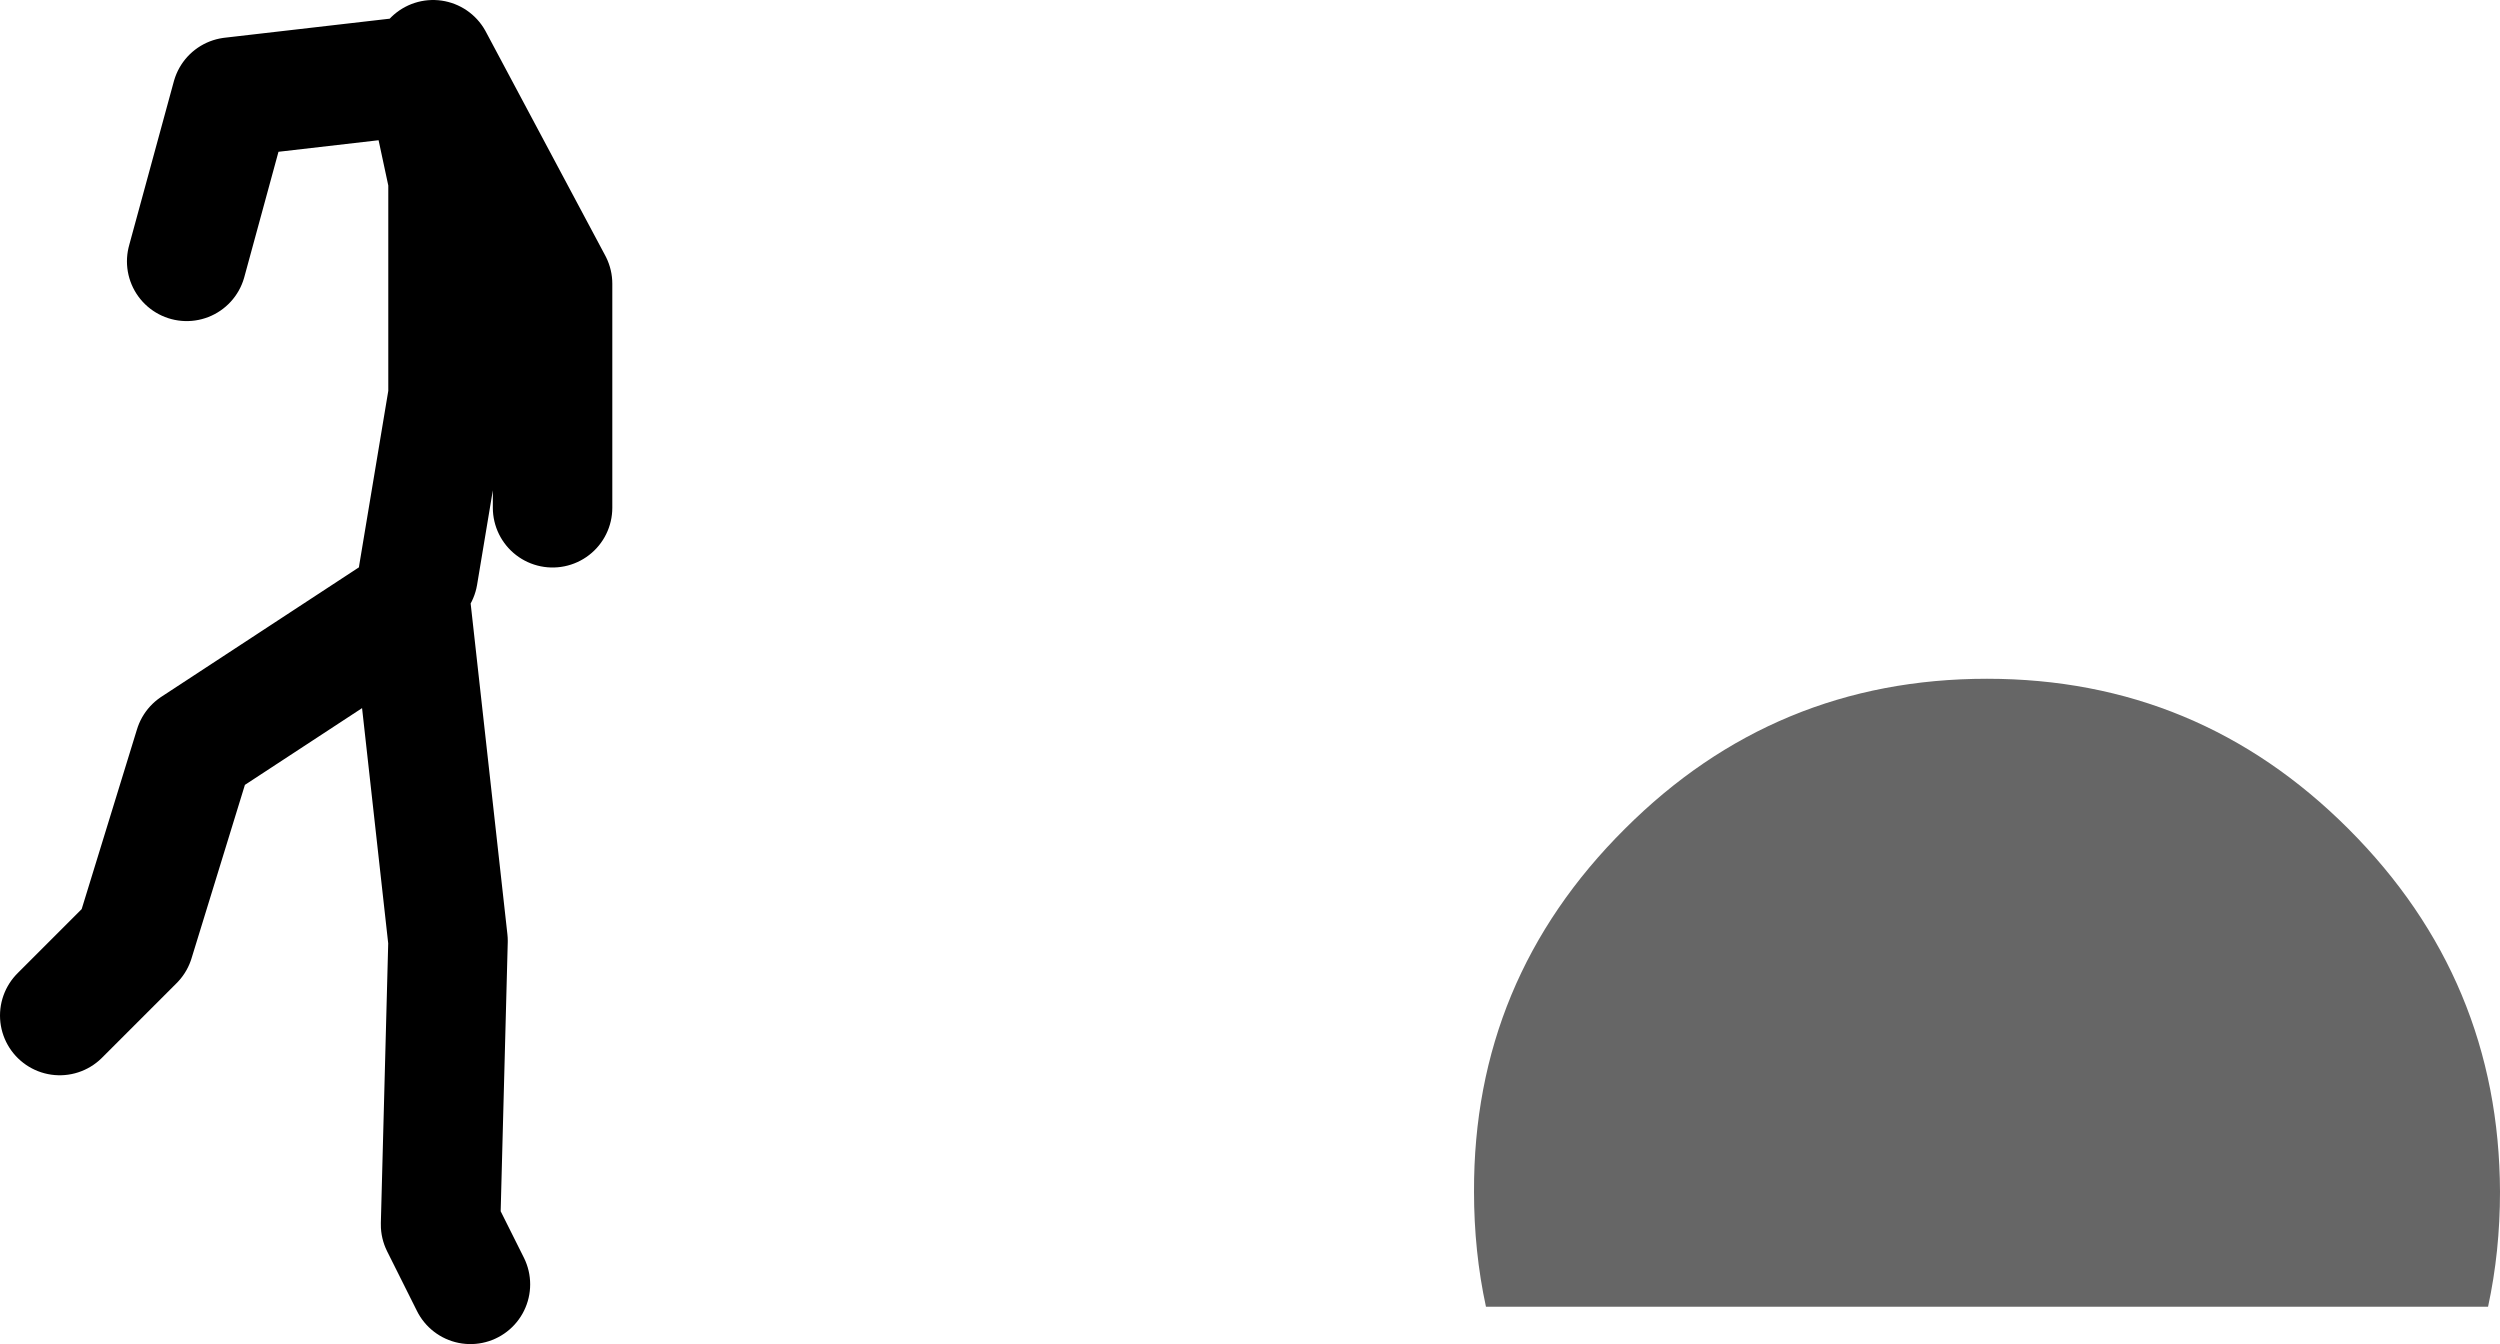
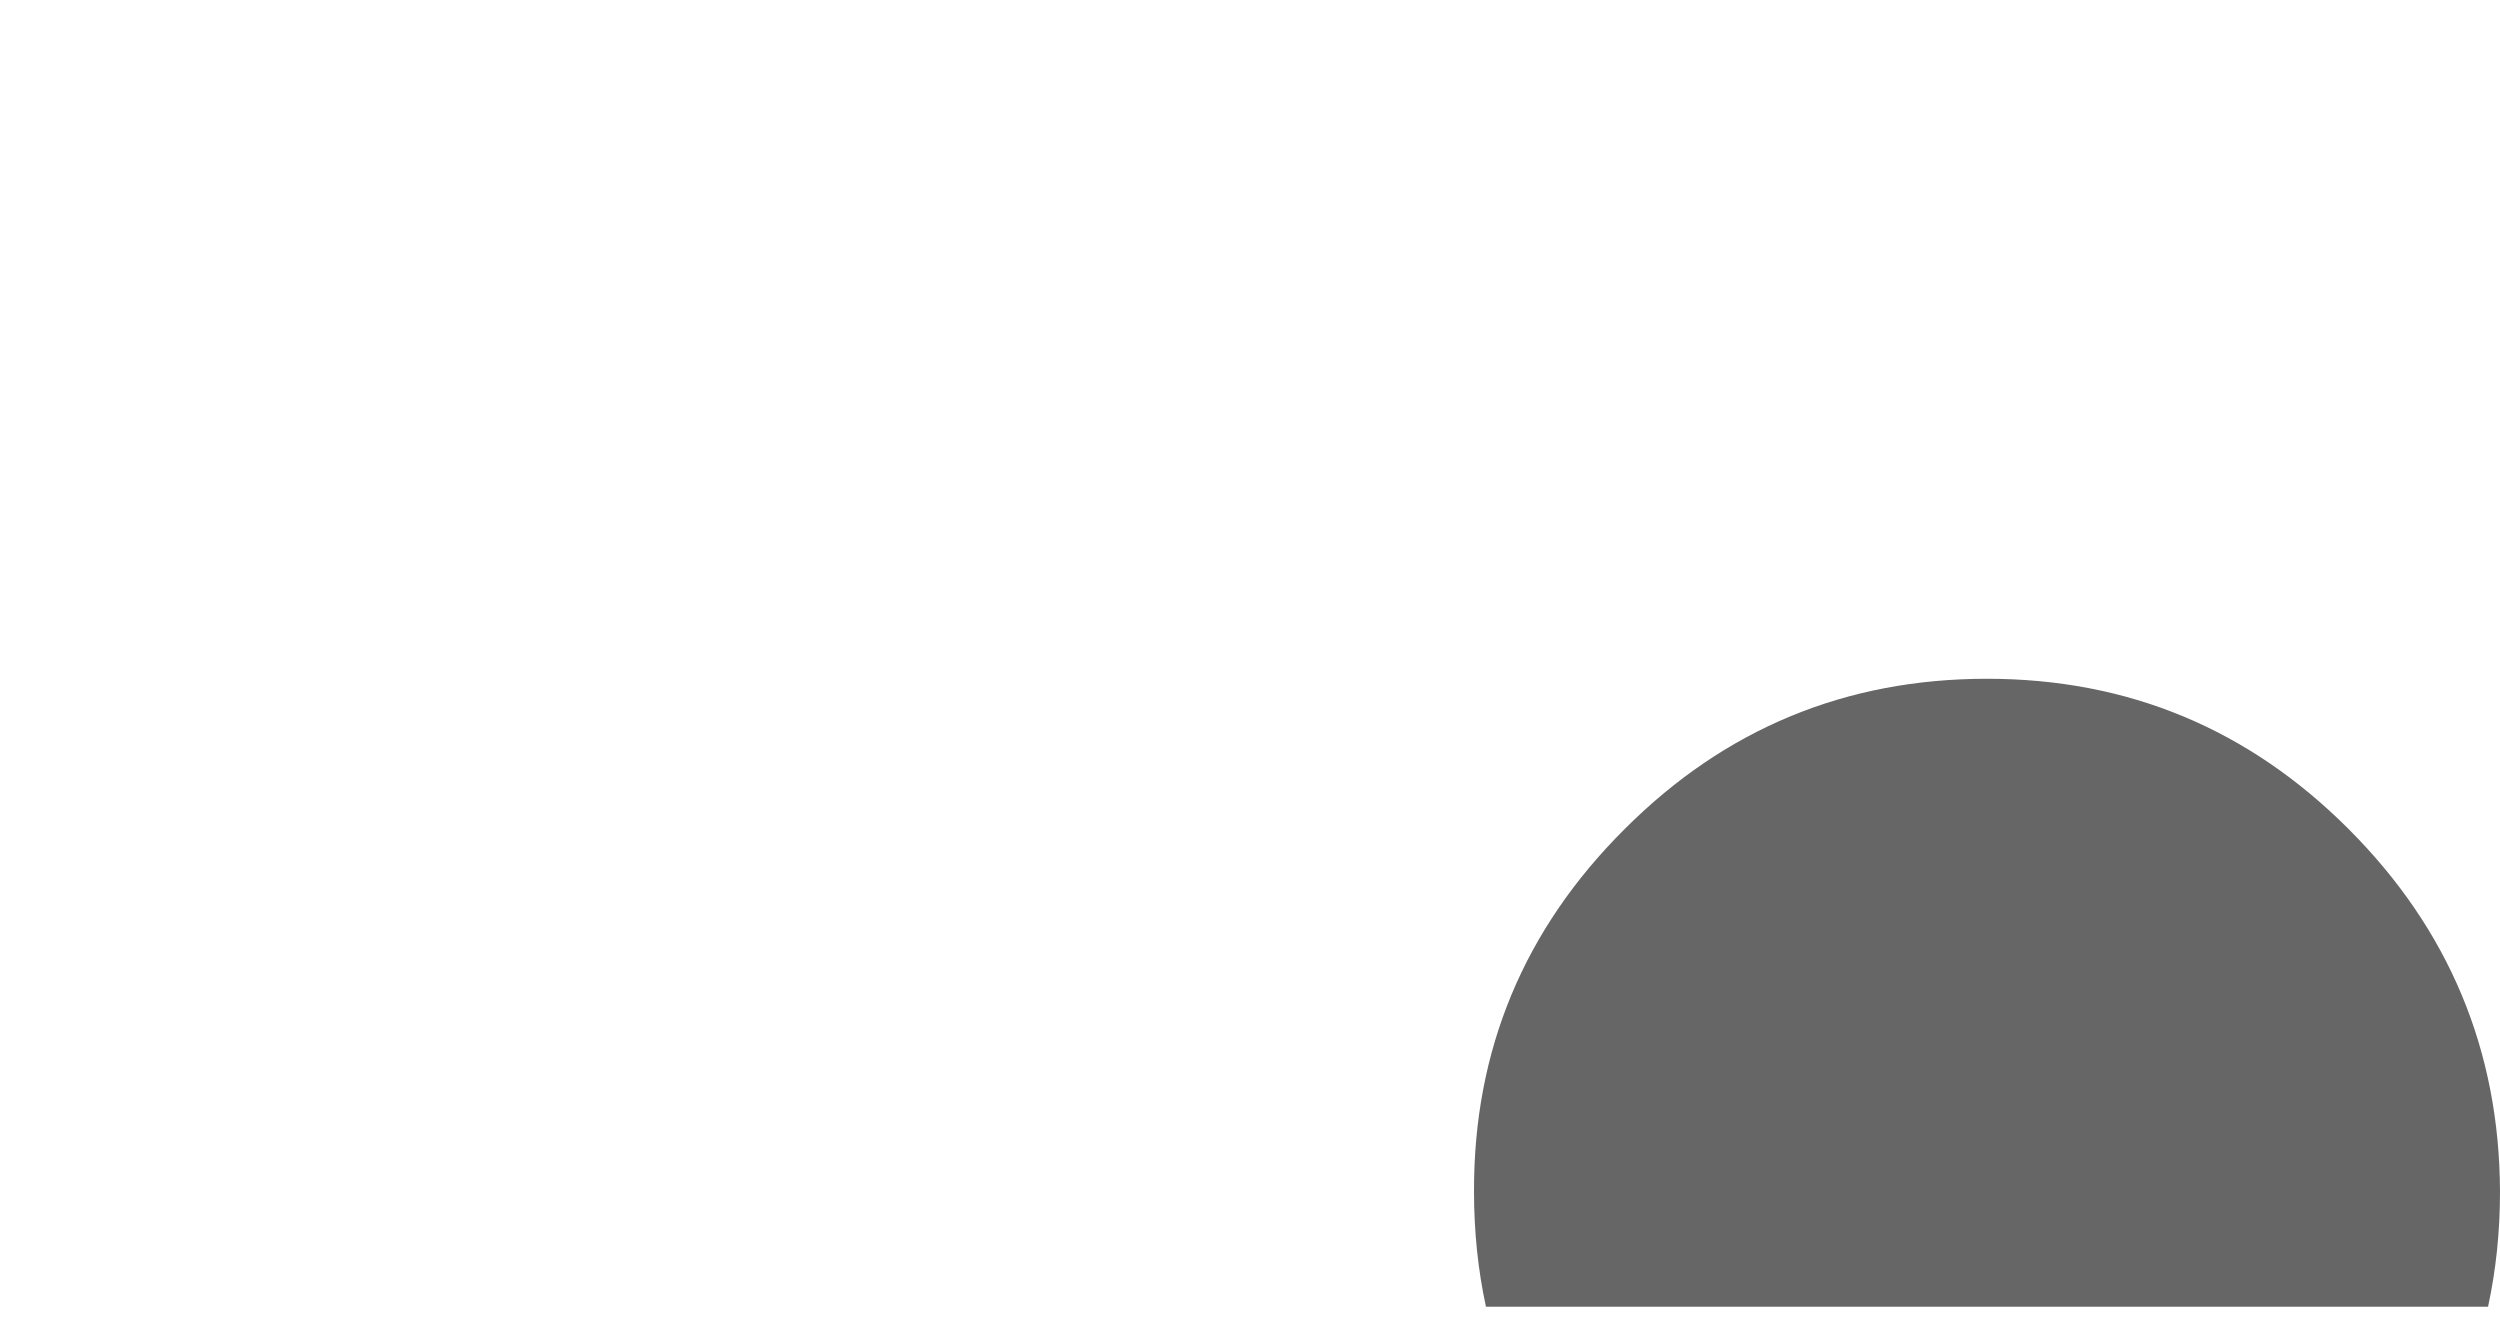
<svg xmlns="http://www.w3.org/2000/svg" height="90.0px" width="167.4px">
  <g transform="matrix(1.0, 0.0, 0.0, 1.0, 265.5, -161.5)">
    <path d="M-166.8 241.3 Q-166.85 227.1 -156.7 217.0 -146.65 206.95 -132.45 206.95 -118.3 206.95 -108.25 217.0 -98.15 227.1 -98.1 241.3 -98.1 245.3 -98.9 249.0 L-166.0 249.0 Q-166.8 245.3 -166.8 241.3" fill="#666666" fill-rule="evenodd" stroke="none" />
-     <path d="M-237.5 200.0 L-235.5 188.0 -235.5 173.5 -237.0 166.5 -250.0 168.0 -253.0 179.0 M-236.5 165.5 L-228.5 180.5 -228.5 195.5 M-234.0 247.5 L-236.0 243.5 -235.5 224.5 -238.0 202.0 -252.5 211.5 -256.5 224.5 -261.5 229.5" fill="none" stroke="#000000" stroke-linecap="round" stroke-linejoin="round" stroke-width="8.0" />
  </g>
</svg>